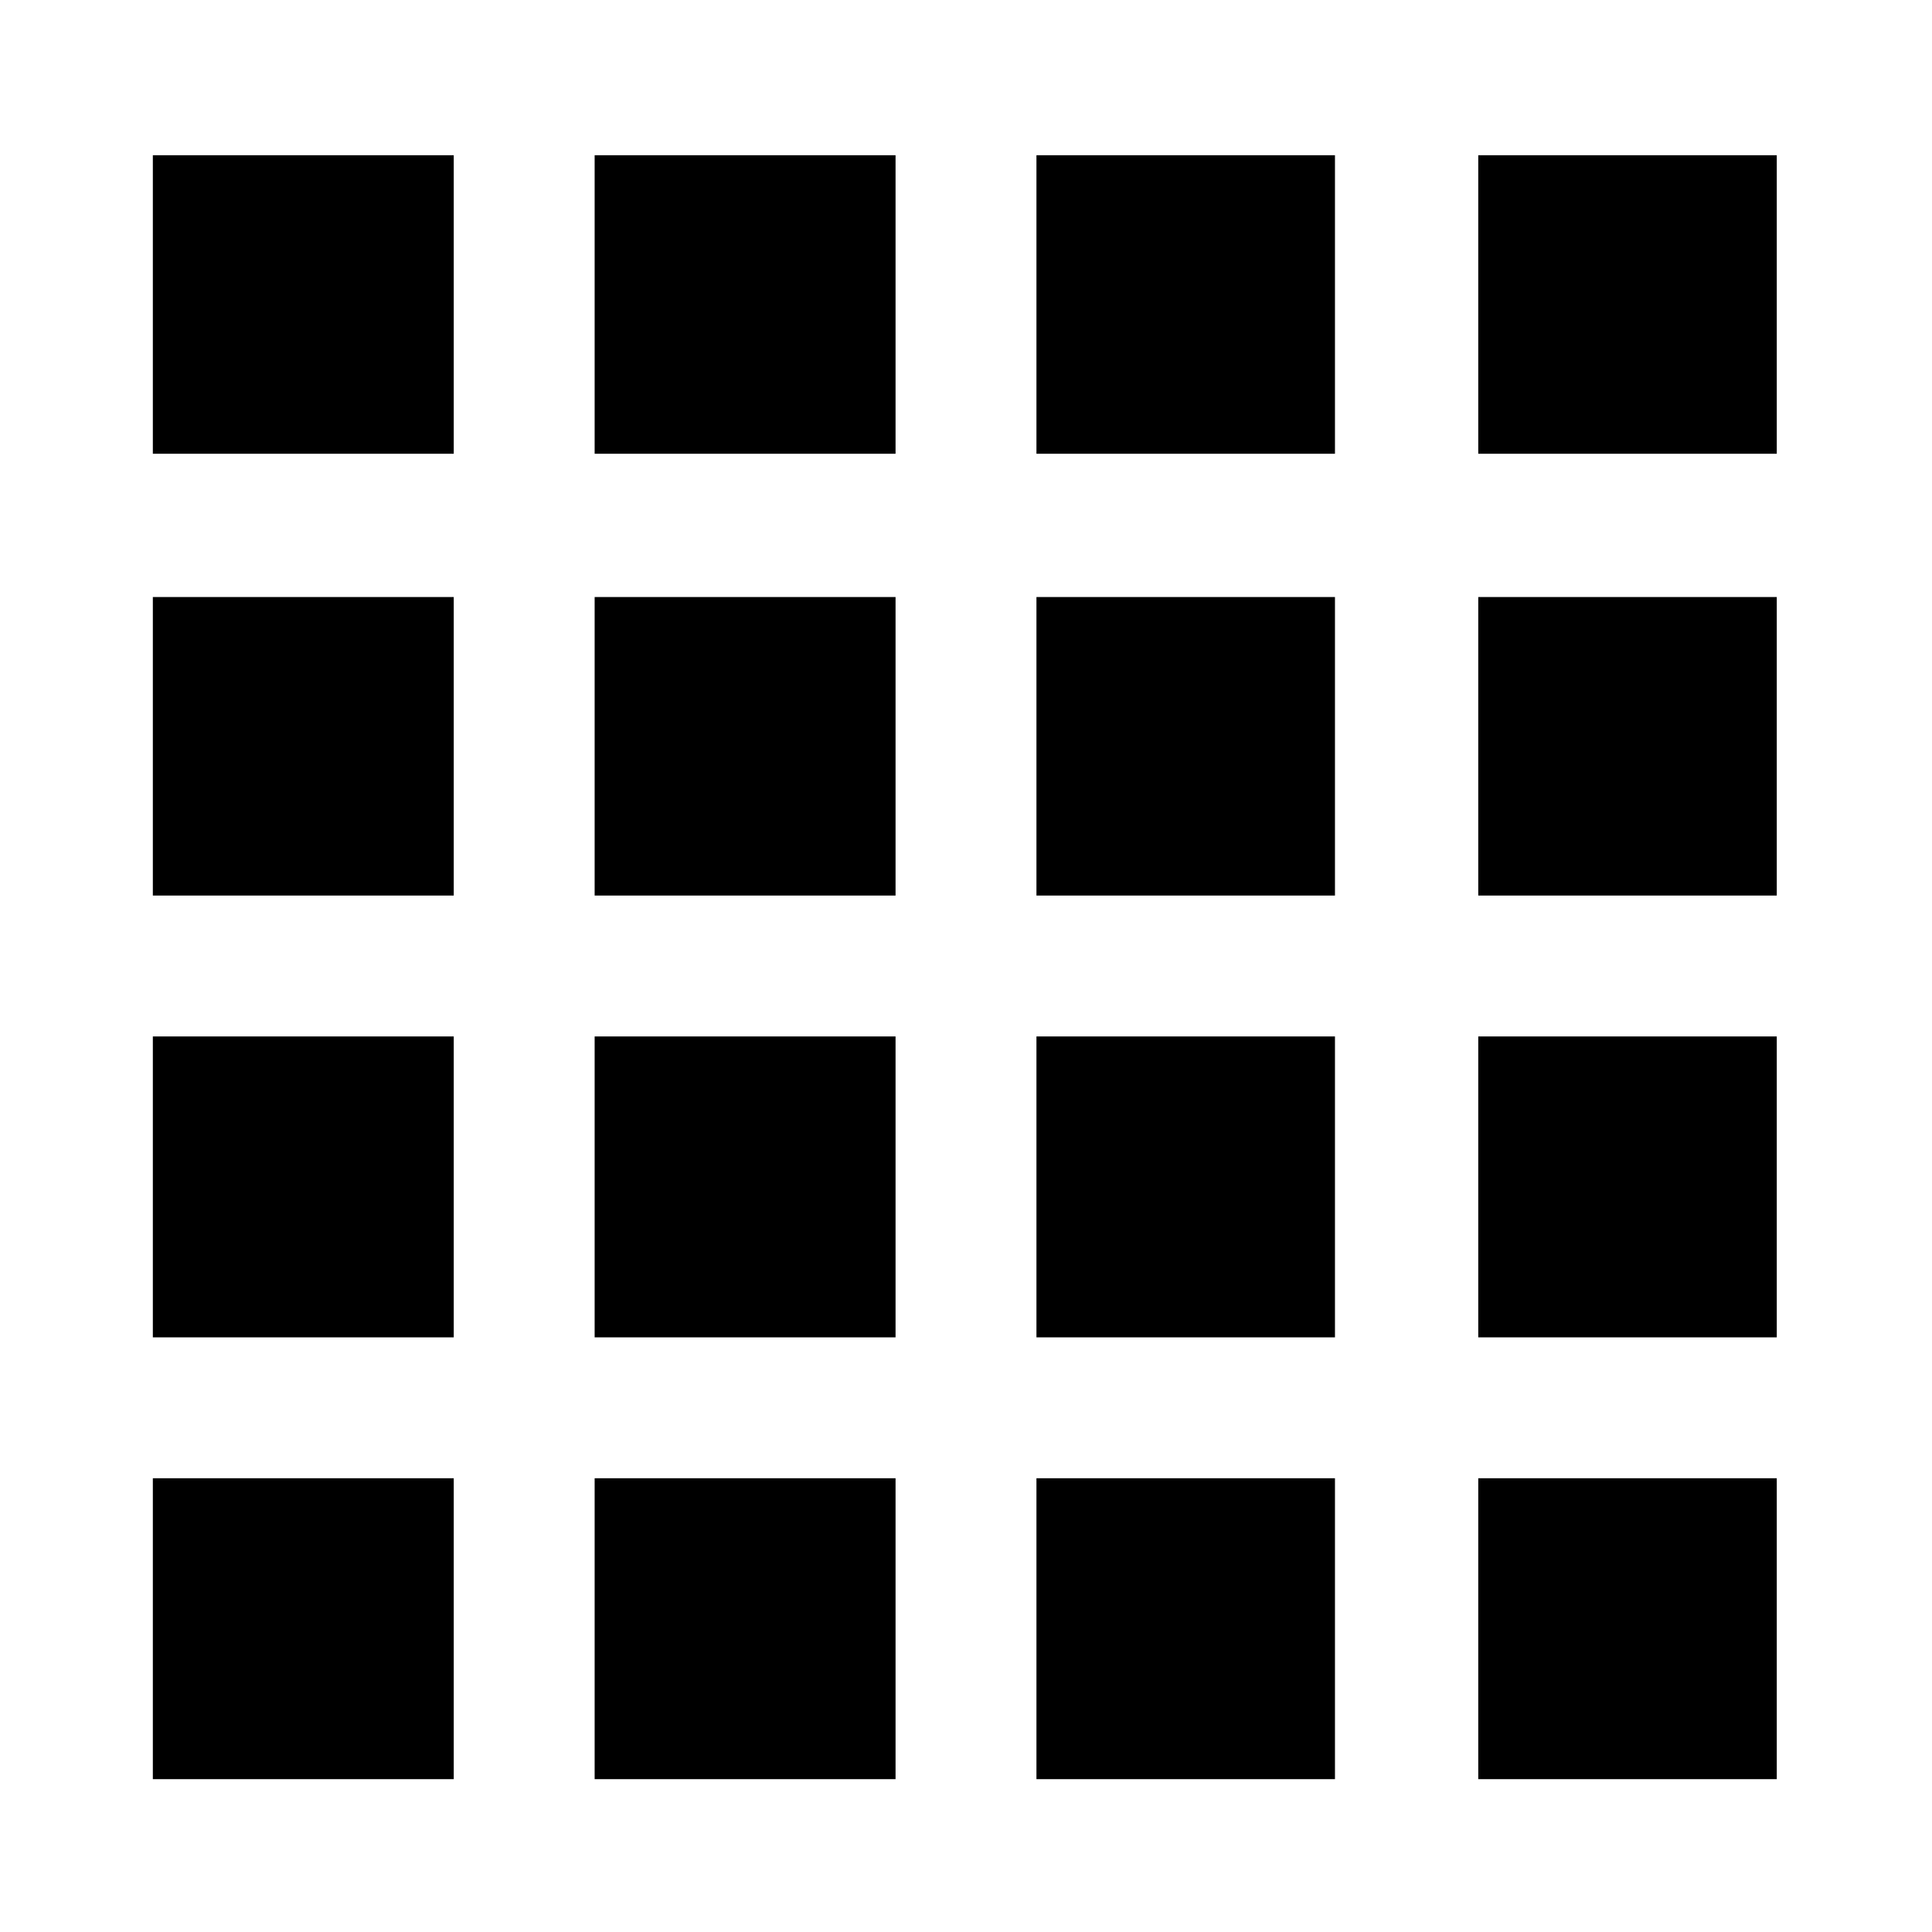
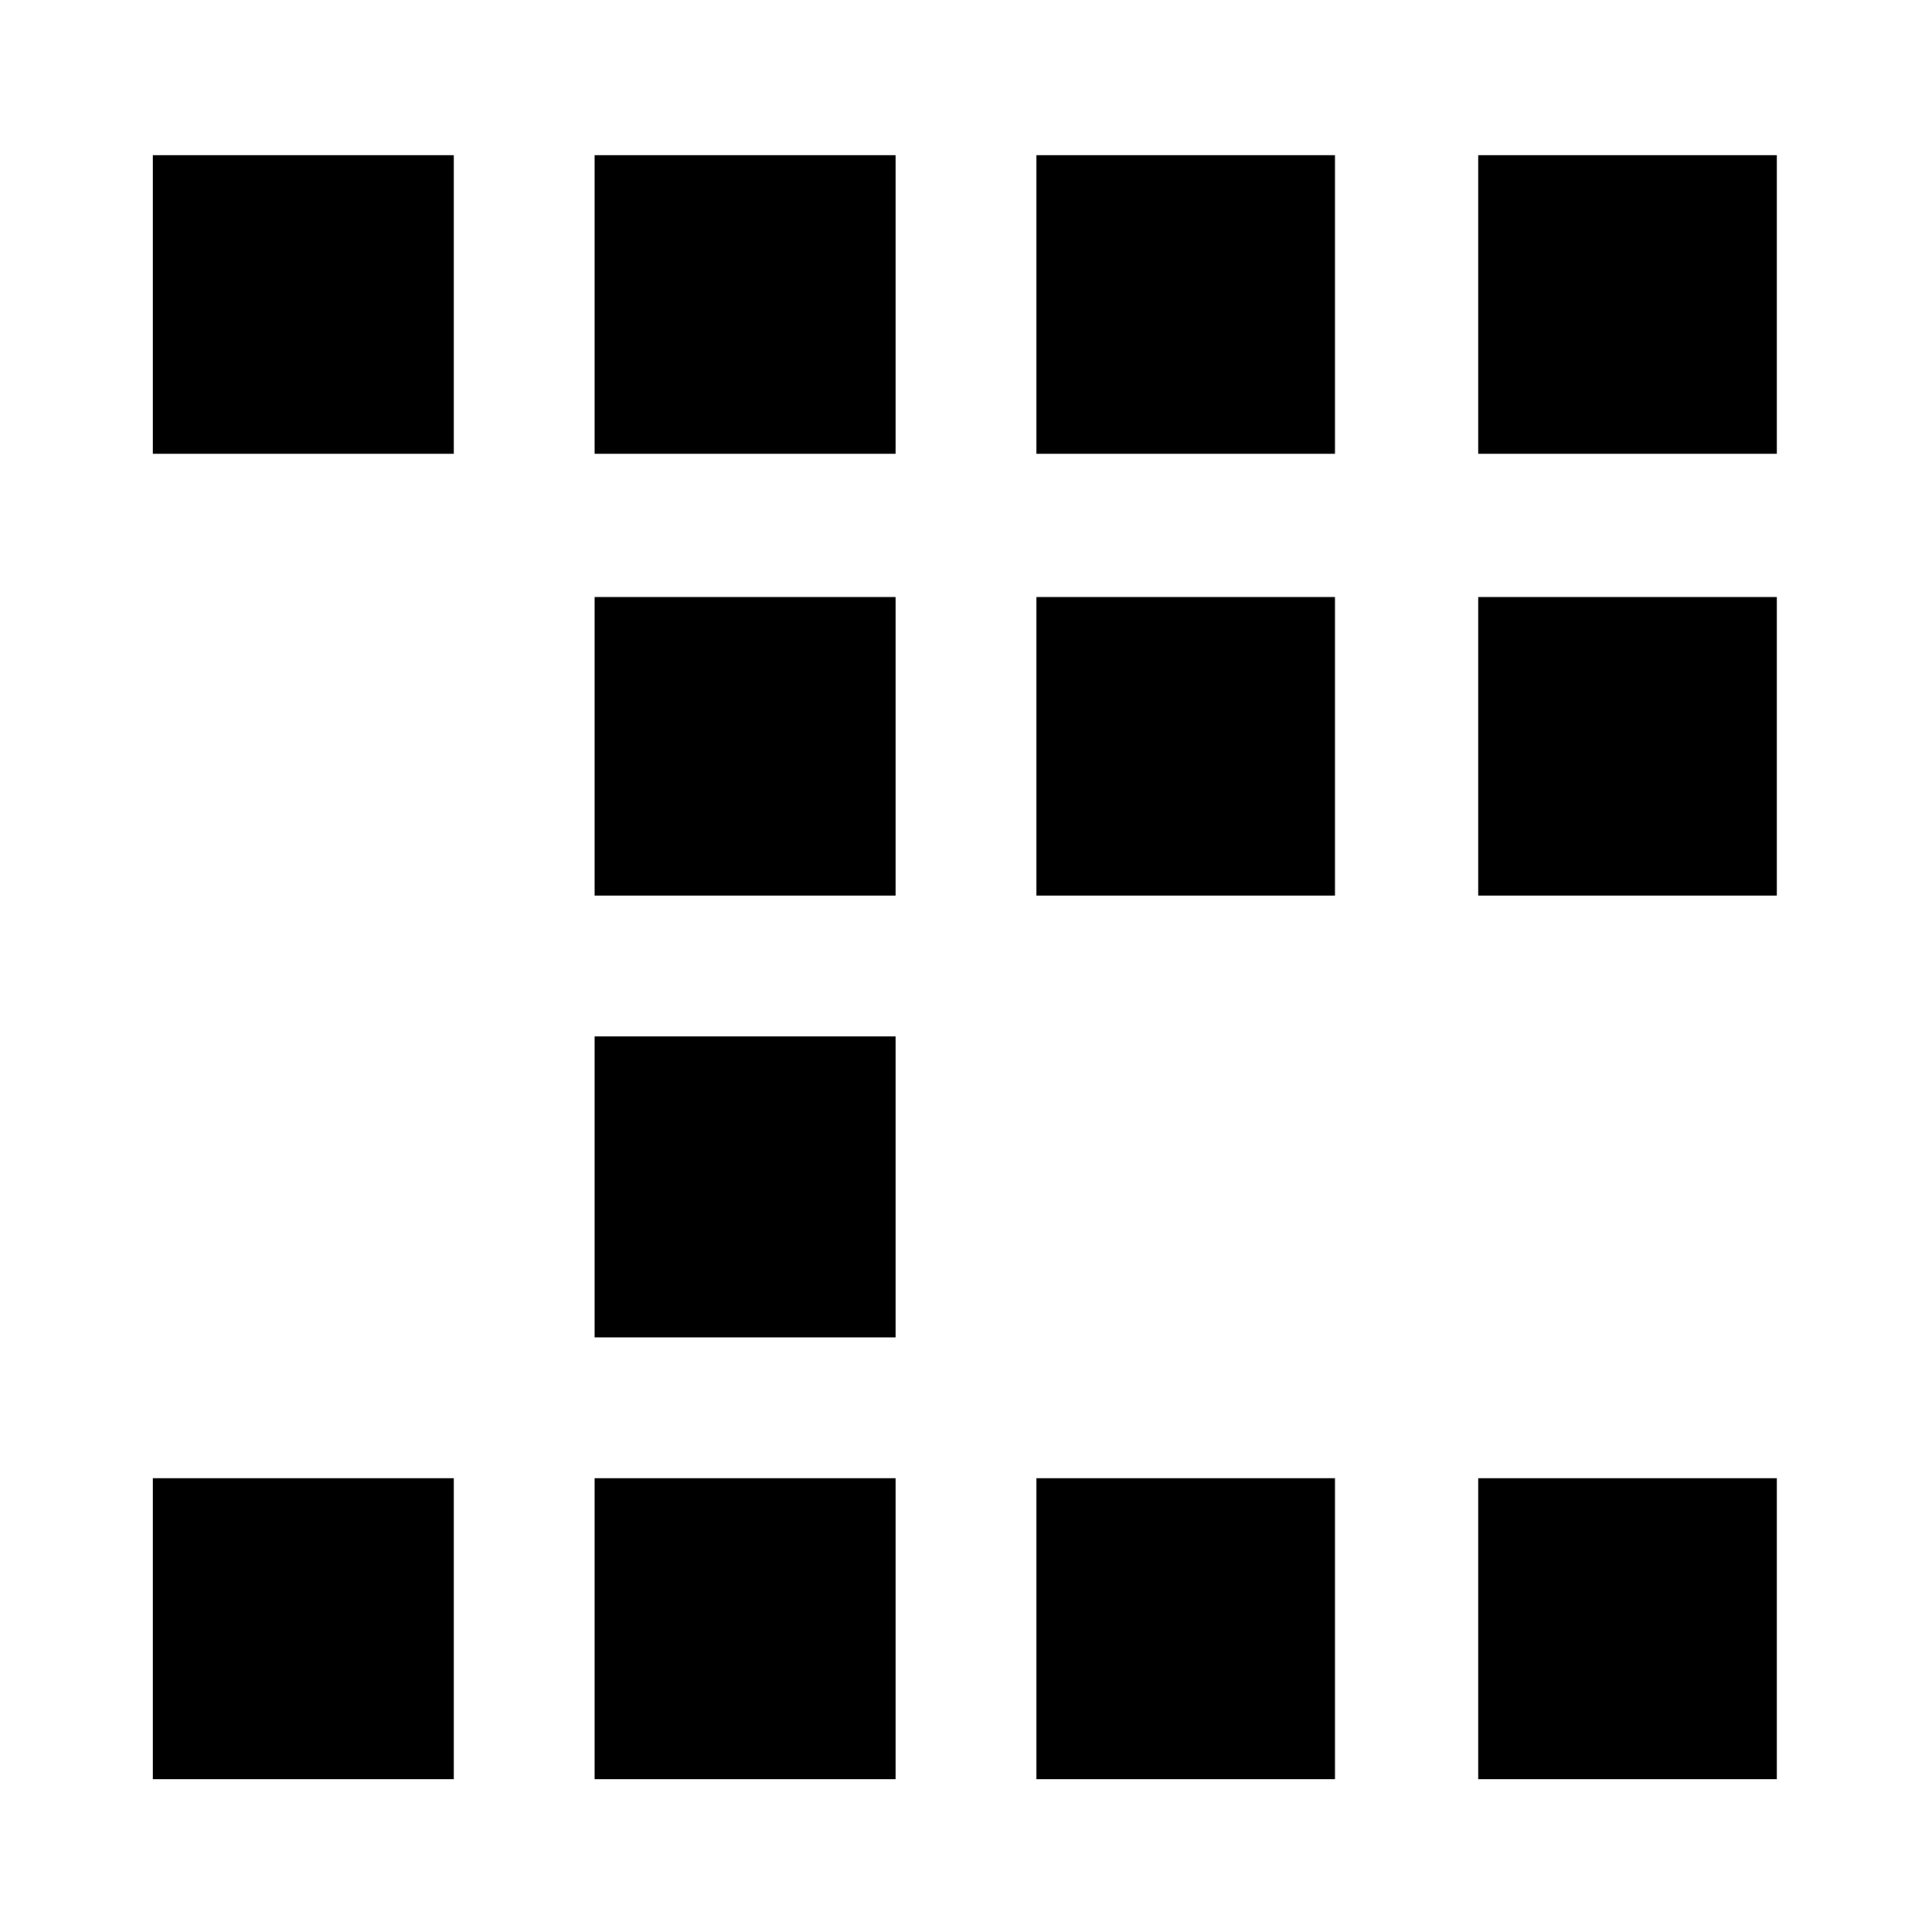
<svg xmlns="http://www.w3.org/2000/svg" width="809" height="809" xml:space="preserve" overflow="hidden">
  <g transform="translate(-1939 -1482)">
    <rect x="2003" y="1547" width="126" height="125" />
    <rect x="2373" y="1547" width="125" height="125" />
    <rect x="2188" y="1547" width="126" height="125" />
-     <rect x="2003" y="1732" width="126" height="125" />
    <rect x="2188" y="1732" width="126" height="125" />
    <rect x="2373" y="1732" width="125" height="125" />
-     <rect x="2003" y="1916" width="126" height="126" />
    <rect x="2188" y="1916" width="126" height="126" />
-     <rect x="2373" y="1916" width="125" height="126" />
    <rect x="2003" y="2101" width="126" height="126" />
    <rect x="2188" y="2101" width="126" height="126" />
    <rect x="2373" y="2101" width="125" height="126" />
    <rect x="2558" y="1547" width="125" height="125" />
    <rect x="2558" y="1732" width="125" height="125" />
-     <rect x="2558" y="1916" width="125" height="126" />
    <rect x="2558" y="2101" width="125" height="126" />
  </g>
</svg>